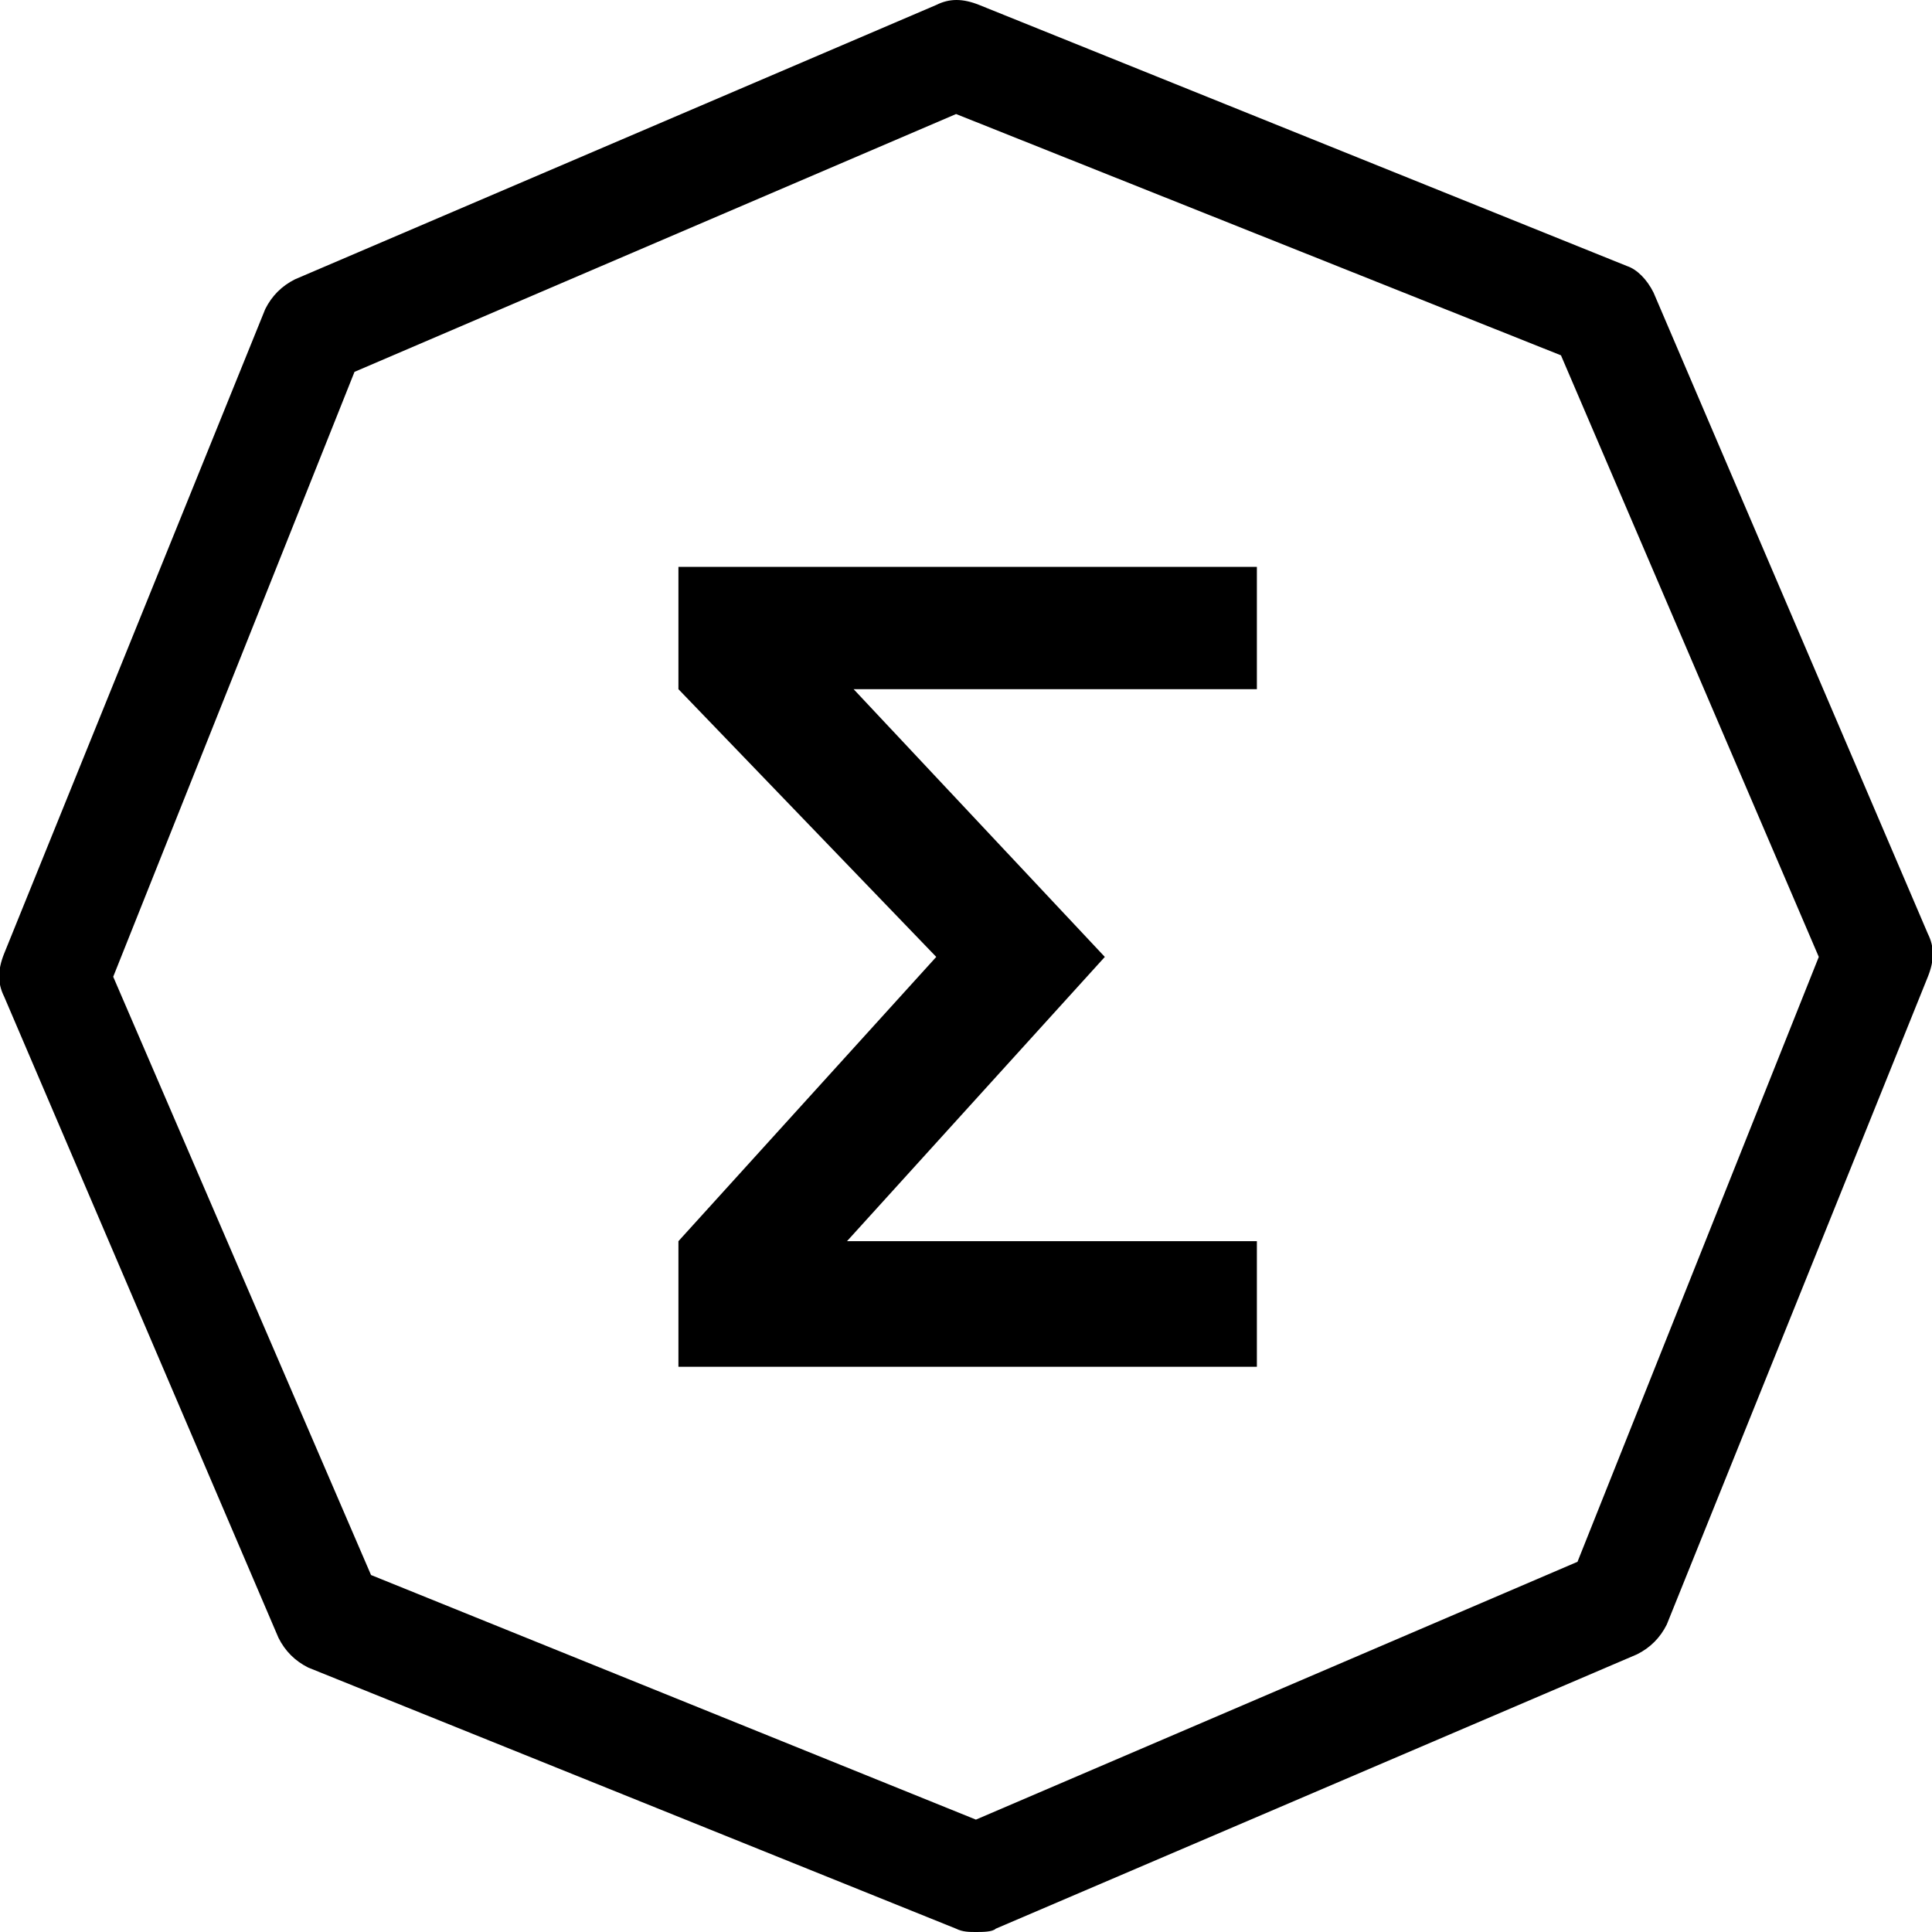
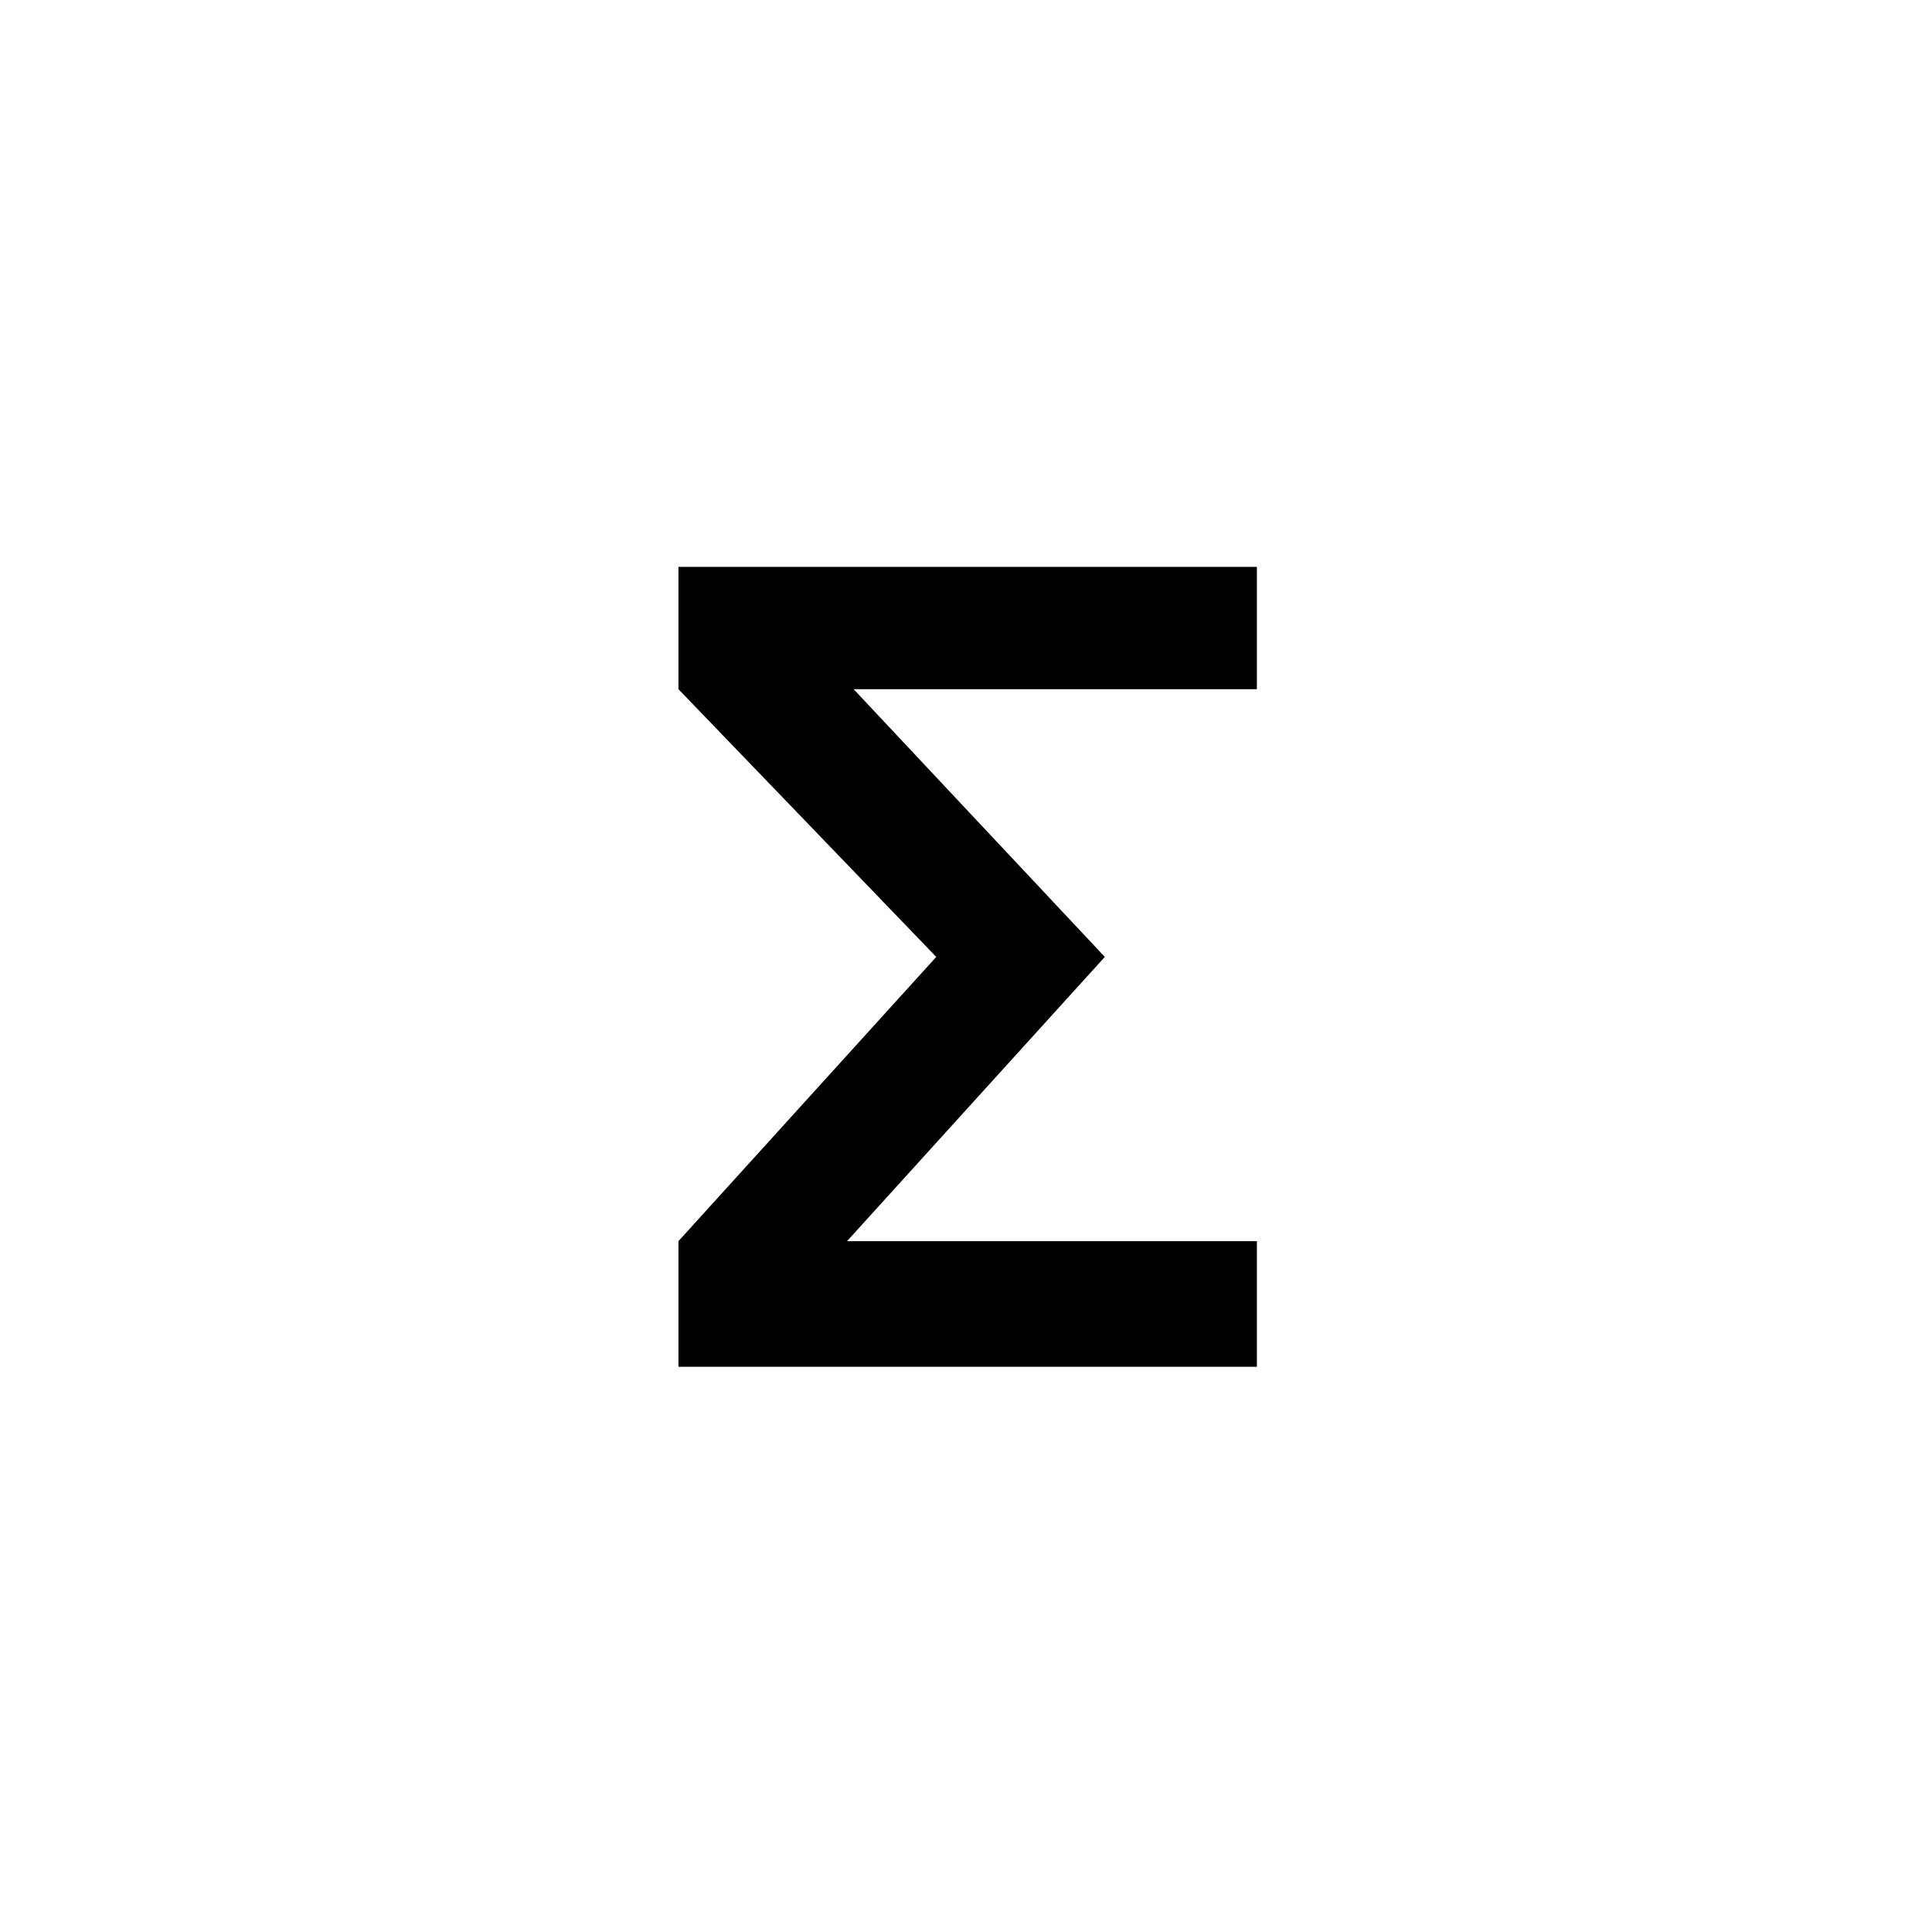
<svg xmlns="http://www.w3.org/2000/svg" id="CIRCLE_OUTLINE_BLACK" viewBox="0 0 512 512">
  <g id="main">
    <g id="Group-16">
      <g id="Group-15">
-         <path id="Fill-9" d="m98.327,417.396l160.301,64.821,159.425-68.325,63.945-160.301-68.325-159.425L253.372,30.221,93.947,98.546l-63.945,160.301,68.325,158.549Zm160.301,94.604c-1.752,0-3.504,0-5.256-.876l-171.689-69.201c-3.504-1.752-6.132-4.38-7.884-7.884L1.095,264.103c-1.752-3.504-1.752-7.008,0-11.387L70.296,81.902c1.752-3.504,4.38-6.132,7.884-7.884L248.116,1.314c3.504-1.752,7.008-1.752,11.387,0l171.689,69.201c2.628.876,5.256,3.504,7.008,7.008l72.705,169.937c1.752,3.504,1.752,7.008,0,11.387l-69.201,171.689c-1.752,3.504-4.38,6.132-7.884,7.884l-169.937,72.705c-.876.876-3.504.876-5.256.876Z" fill-rule="evenodd" />
        <polygon id="Fill-10" points="292.79 253.591 224.465 328.924 333.085 328.924 333.085 362.21 179.791 362.21 179.791 328.924 248.116 253.591 179.791 182.638 179.791 150.228 333.085 150.228 333.085 182.638 226.217 182.638 292.79 253.591" fill-rule="evenodd" />
      </g>
    </g>
  </g>
</svg>